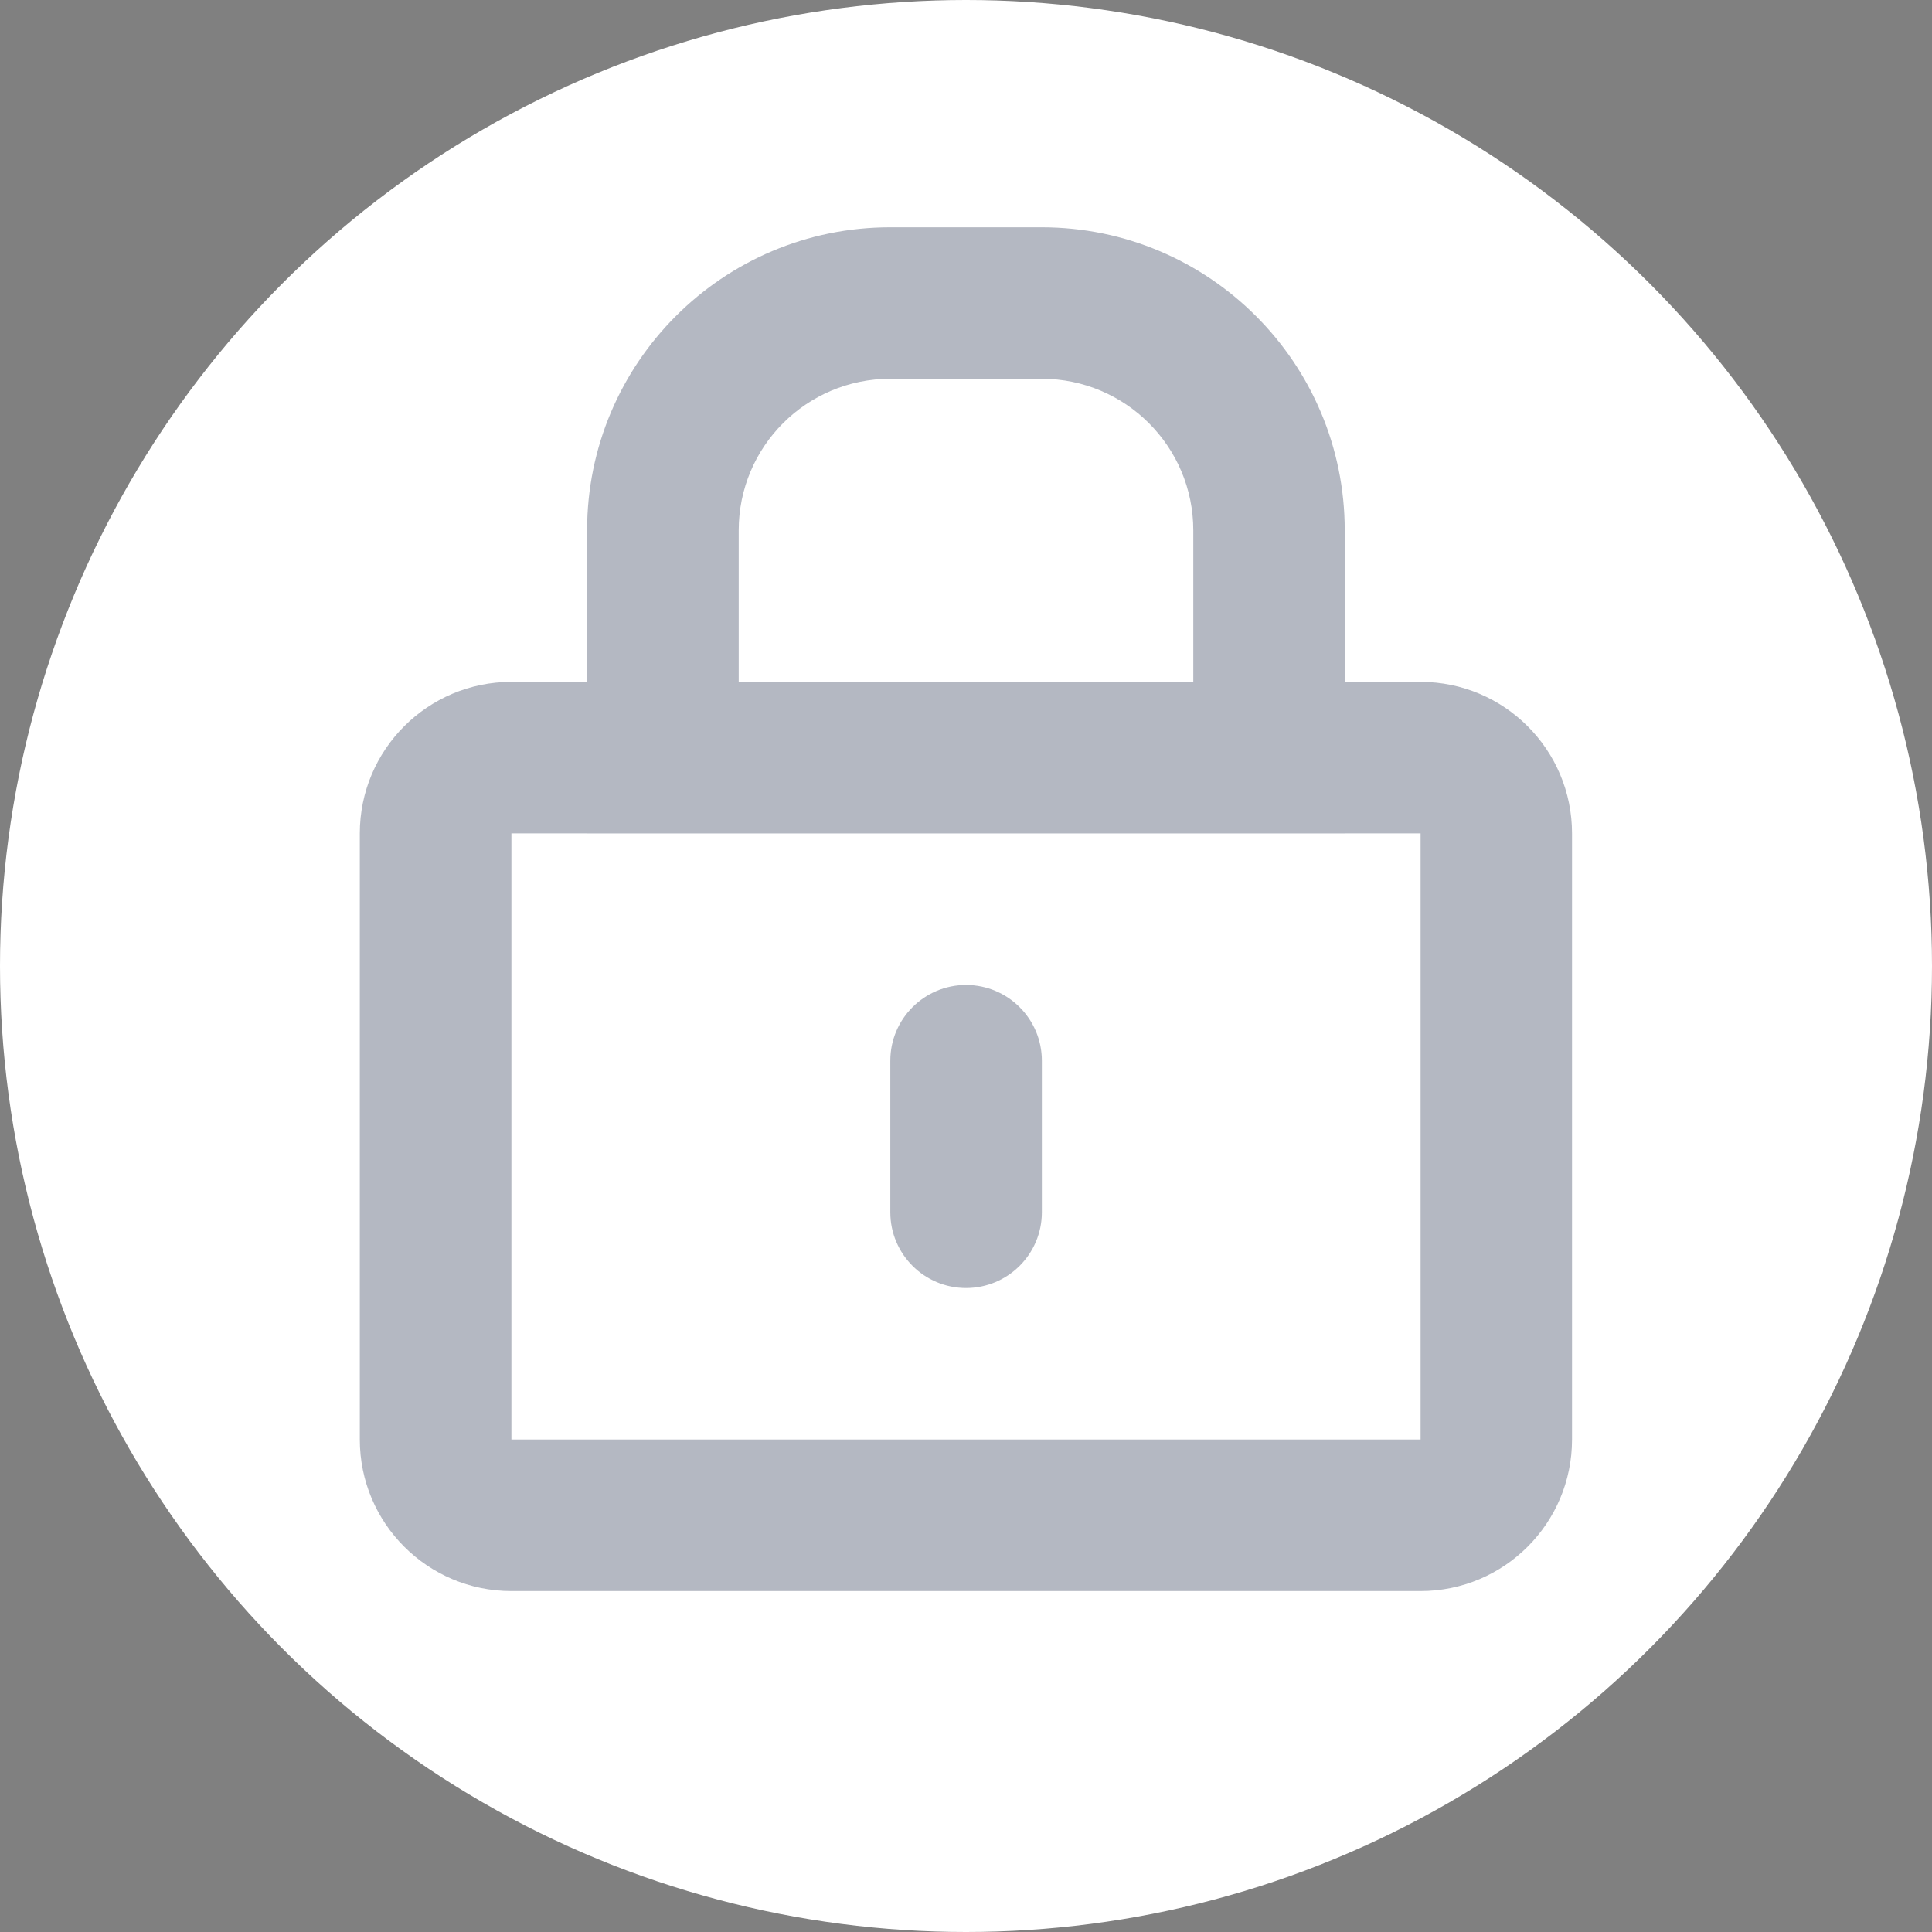
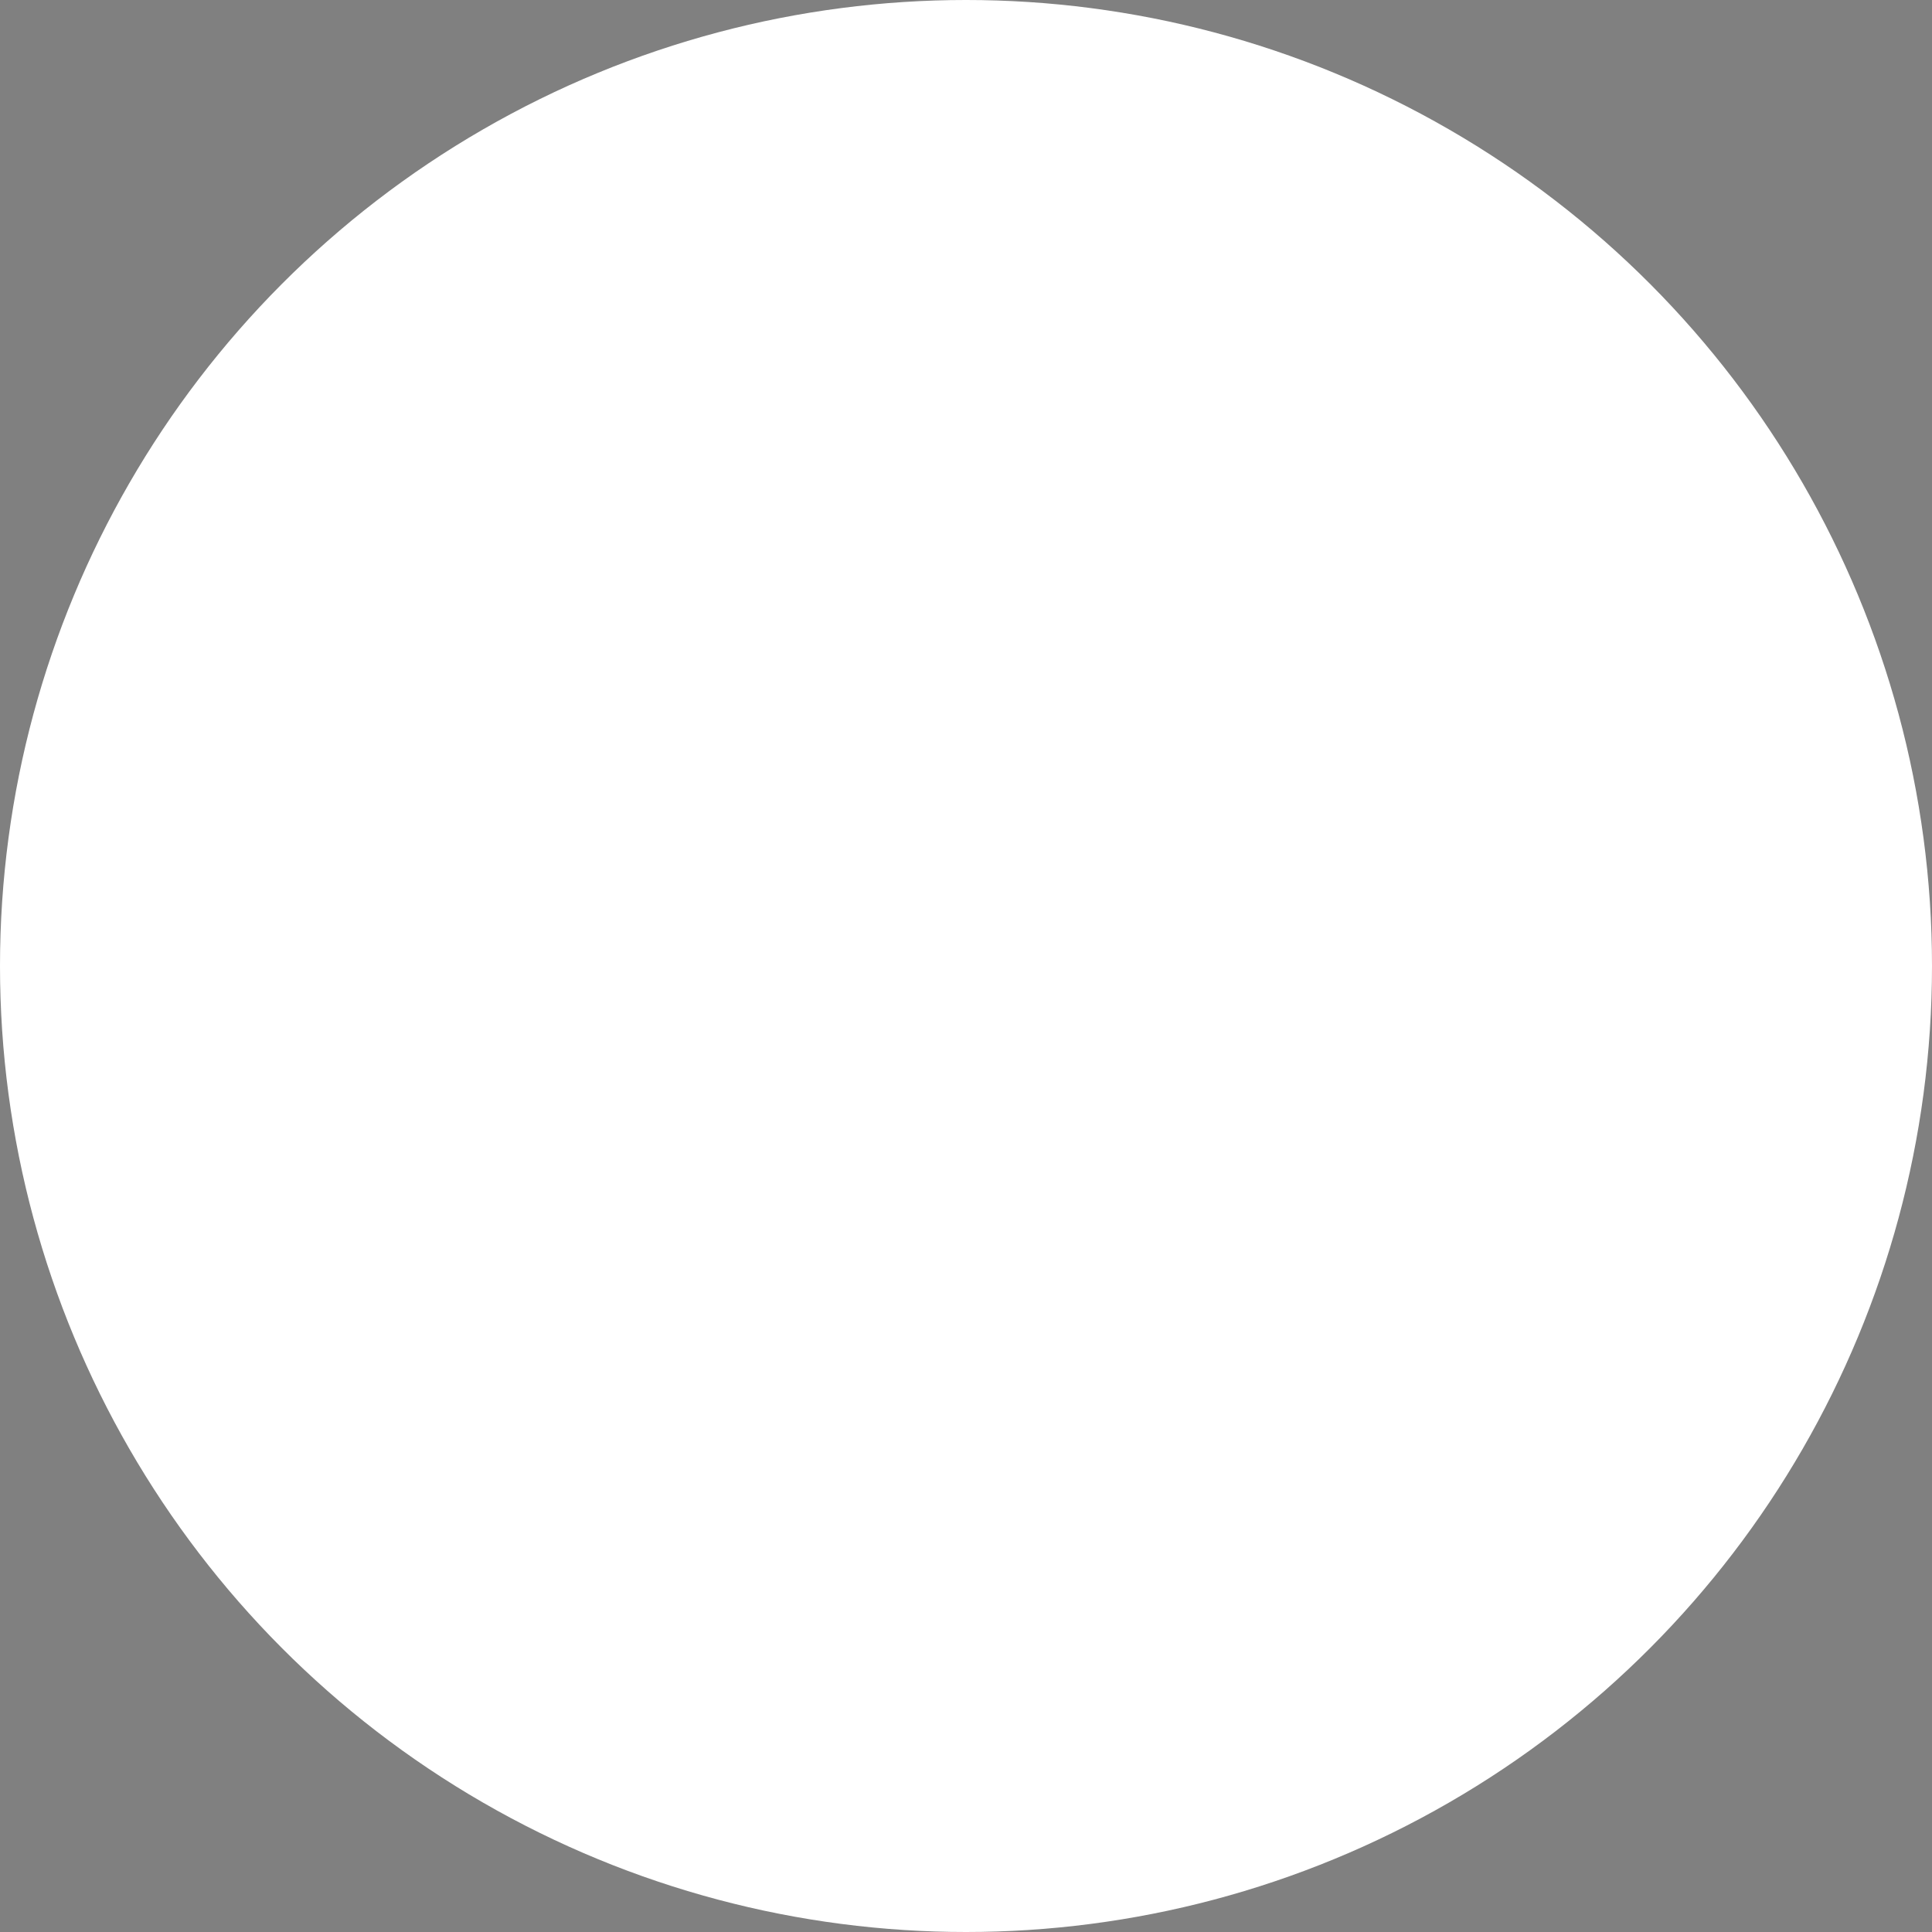
<svg xmlns="http://www.w3.org/2000/svg" width="34" height="34" viewBox="0 0 34 34" fill="none">
  <rect x="0" y="0" width="34" height="34" fill="#808080" stroke="none" />
  <circle cx="17" cy="17" r="17" fill="white" />
-   <path d="M18.332 4C21.277 4 23.665 6.388 23.665 9.333V12H24.999C26.472 12 27.665 13.194 27.665 14.667V25.333C27.665 26.806 26.472 28 24.999 28H8.999C7.526 28 6.332 26.806 6.332 25.333V14.667C6.332 13.194 7.526 12 8.999 12H10.332V9.333C10.332 6.388 12.72 4 15.665 4H18.332ZM9 25.333H25V14.666H23.665V14.667H10.332V14.666H9V25.333ZM17.001 17.334C17.737 17.334 18.335 17.931 18.335 18.667V21.334C18.335 22.07 17.737 22.667 17.001 22.667C16.265 22.667 15.668 22.07 15.668 21.334V18.667C15.668 17.931 16.265 17.334 17.001 17.334ZM15.667 6.666C14.194 6.666 13 7.86 13 9.333V11.999H21V9.333C21 7.86 19.806 6.666 18.333 6.666H15.667Z" fill="#051235" fill-opacity="0.3" />
</svg>